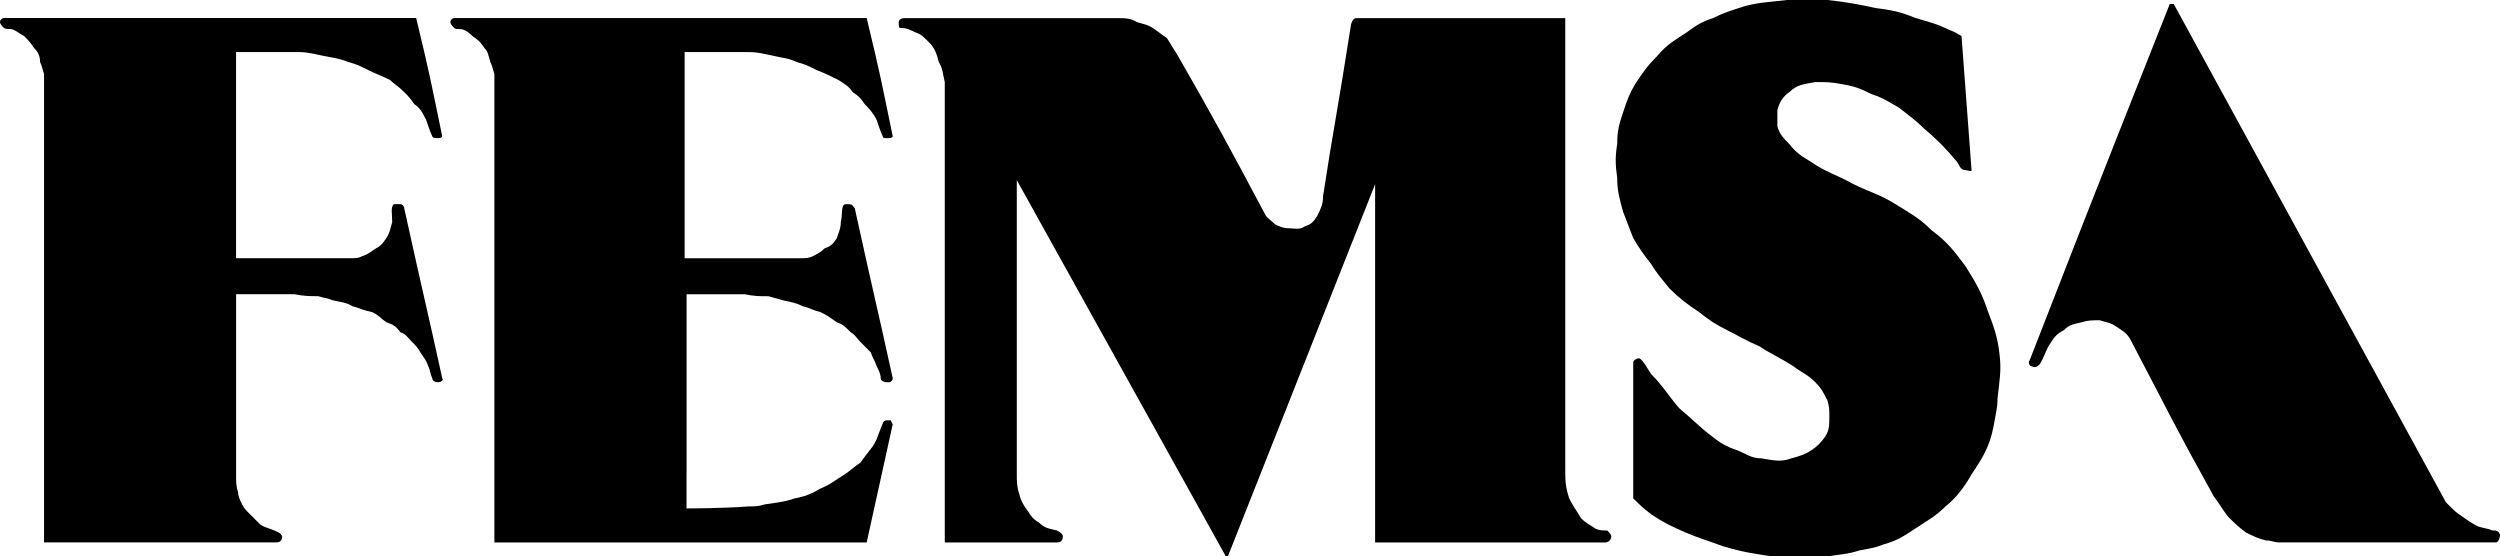
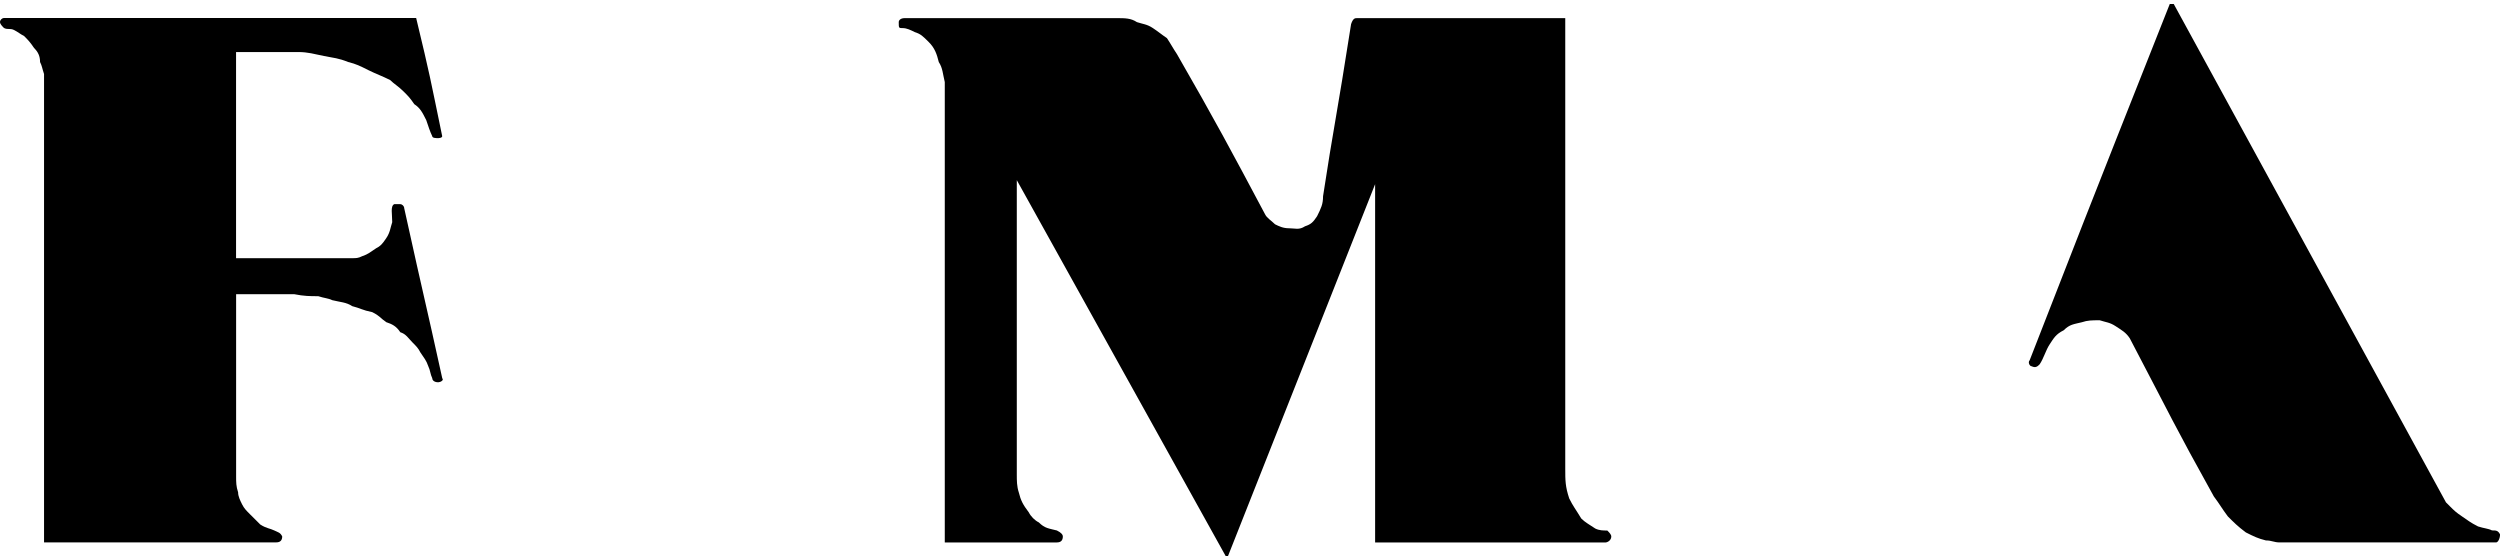
<svg xmlns="http://www.w3.org/2000/svg" xml:space="preserve" width="89.552mm" height="19.933mm" version="1.1" style="shape-rendering:geometricPrecision; text-rendering:geometricPrecision; image-rendering:optimizeQuality; fill-rule:evenodd; clip-rule:evenodd" viewBox="0 0 476.25 106">
  <defs>
    <style type="text/css">
   
    .fil0 {fill:black}
   
  </style>
  </defs>
  <g id="Camada_x0020_1">
    <g id="Femsa.eps">
      <path class="fil0" d="M79.31 3.43l-78.55 0c-0.38,0 -0.76,0.38 -0.76,0.76 0,0.38 0.38,0.76 0.76,1.14 0.76,0.38 1.14,0 1.91,0.38 0.76,0.38 1.14,0.76 1.91,1.14 0.76,0.76 1.14,1.14 1.91,2.29 0.76,0.76 1.14,1.53 1.14,2.67 0.38,0.76 0.38,1.14 0.76,2.29 0,0.38 0,0.76 0,1.52l0 87.7 44.23 0c0.76,0 1.14,-0.38 1.14,-1.14 -0.38,-0.76 -0.76,-0.76 -1.53,-1.14 -0.76,-0.38 -1.52,-0.38 -2.67,-1.14 -0.76,-0.76 -1.14,-1.14 -1.91,-1.91 -0.76,-0.76 -1.14,-1.14 -1.53,-1.91 -0.38,-0.76 -0.76,-1.53 -0.76,-2.29 -0.38,-1.14 -0.38,-1.91 -0.38,-3.05 0,-16.01 0,-17.54 0,-34.7l11.06 0c1.91,0.38 3.05,0.38 4.58,0.38 1.14,0.38 1.91,0.38 2.67,0.76 1.53,0.38 2.67,0.38 3.81,1.14 1.52,0.38 1.91,0.76 3.81,1.14 1.53,0.76 1.53,1.14 2.67,1.91 1.14,0.38 1.91,0.76 2.67,1.91 1.14,0.38 1.52,1.14 2.29,1.91 0.76,0.76 1.14,1.14 1.52,1.91 0.76,1.14 1.14,1.53 1.53,2.67 0.38,0.76 0.38,1.53 0.76,2.29 0,0.38 0.38,0.76 1.14,0.76 0.38,0 1.14,-0.38 0.76,-0.76 -3.43,-15.63 -3.05,-13.35 -7.25,-32.41 0,-0.38 -0.38,-0.76 -0.76,-0.76 -0.38,0 -0.76,0 -1.14,0 -0.76,0.38 -0.38,1.9 -0.38,3.43 -0.38,1.14 -0.38,1.91 -1.14,3.05 -0.76,1.14 -1.14,1.53 -1.91,1.91 -1.15,0.76 -1.53,1.14 -2.67,1.52 -0.76,0.38 -1.14,0.38 -1.91,0.38 -11.44,0 -11.06,0 -22.12,0l0 -39.27 11.82 0c1.91,0 3.05,0.38 4.96,0.76 1.91,0.38 2.67,0.38 4.58,1.14 1.53,0.38 2.29,0.76 3.81,1.53 1.53,0.76 2.67,1.14 4.19,1.91 0.76,0.76 1.53,1.14 2.67,2.29 0.76,0.76 1.14,1.14 1.91,2.29 1.14,0.76 1.53,1.53 2.29,3.05 0.38,1.14 0.76,2.29 1.14,3.05 0,0.38 0.76,0.38 1.14,0.38 0,0 0.76,0 0.76,-0.38 -2.29,-11.06 -2.29,-11.44 -4.96,-22.5z" />
-       <path class="fil0" d="M130.79 90.75c0,-16.01 0,-17.54 0,-34.7l11.06 0c1.91,0.38 2.67,0.38 4.58,0.38 1.14,0.38 1.53,0.38 2.67,0.76 1.53,0.38 2.29,0.38 3.81,1.14 1.53,0.38 1.91,0.76 3.43,1.14 1.53,0.76 1.91,1.14 3.05,1.91 1.14,0.38 1.53,0.76 2.67,1.91 0.76,0.38 1.14,1.14 1.91,1.91 0.76,0.76 1.14,1.14 1.91,1.91 0.38,1.14 0.76,1.53 1.14,2.67 0.38,0.76 0.76,1.53 0.76,2.29 0,0.38 0.38,0.76 1.53,0.76 0.38,0 0.76,-0.38 0.76,-0.76 -3.43,-15.63 -3.05,-13.35 -7.24,-32.41 -0.38,-0.38 -0.38,-0.76 -1.14,-0.76 -0.38,0 -0.38,0 -0.76,0 -0.76,0.38 -0.38,1.9 -0.76,3.43 0,1.14 -0.38,1.91 -0.76,3.05 -0.76,1.14 -1.14,1.53 -2.29,1.91 -0.76,0.76 -1.52,1.14 -2.29,1.52 -0.76,0.38 -1.52,0.38 -2.29,0.38 -11.06,0 -11.06,0 -22.12,0l0 -39.27 12.2 0c1.91,0 3.05,0.38 4.96,0.76 1.52,0.38 2.67,0.38 4.19,1.14 1.52,0.38 2.29,0.76 3.81,1.53 1.91,0.76 2.67,1.14 4.19,1.91 1.14,0.76 1.91,1.14 2.67,2.29 1.14,0.76 1.52,1.14 2.29,2.29 0.76,0.76 1.52,1.53 2.29,3.05 0.38,1.14 0.76,2.29 1.14,3.05 0,0.38 0.38,0.38 0.76,0.38 0.38,0 1.14,0 1.14,-0.38 -2.29,-11.06 -2.29,-11.44 -4.96,-22.5l-78.55 0c-0.38,0 -0.76,0.38 -0.76,0.76 0,0.38 0.38,0.76 0.76,1.14 0.38,0.38 1.14,0 1.91,0.38 0.76,0.38 1.14,0.76 1.53,1.14 1.14,0.76 1.53,1.14 2.29,2.29 0.76,0.76 0.76,1.53 1.14,2.67 0.38,0.76 0.38,1.14 0.76,2.29 0,0.38 0,0.76 0,1.52l0 87.7 70.92 0 4.96 -22.5 -0.38 -0.76c-0.38,0 -0.76,0 -0.76,0 -0.76,0 -0.76,0.76 -1.14,1.53 -0.76,1.91 -0.76,2.29 -1.53,3.43 -1.14,1.53 -1.52,1.91 -2.29,3.05 -1.14,0.76 -1.91,1.52 -3.05,2.29 -1.91,1.14 -2.67,1.91 -4.58,2.67 -1.91,1.14 -3.05,1.53 -4.96,1.91 -2.29,0.76 -3.43,0.76 -5.72,1.14 -1.14,0.38 -1.91,0.38 -3.05,0.38 -4.96,0.38 -11.82,0.38 -11.82,0.38 0,-2.29 0,-6.1 0,-6.1z" />
      <path class="fil0" d="M193.7 34.32l0 56.05c0,1.14 0,2.29 0.38,3.43 0.38,1.53 0.76,2.29 1.91,3.81 0.38,0.76 1.14,1.53 1.91,1.91 1.14,1.14 1.91,1.14 3.43,1.53 0.76,0.38 1.14,0.76 1.14,1.14 0,0.76 -0.38,1.14 -1.14,1.14 -11.44,0 -11.44,0 -21.35,0l0 -87.7c-0.38,-1.52 -0.38,-2.67 -1.14,-3.81 -0.38,-1.52 -0.76,-2.67 -1.91,-3.81 -1.14,-1.14 -1.52,-1.53 -2.67,-1.9 -0.76,-0.38 -1.52,-0.76 -2.29,-0.76 -0.76,0 -0.76,0 -0.76,-1.14 0,-0.38 0.38,-0.76 1.14,-0.76 21.35,0 20.59,0 40.42,0 1.53,0 2.67,0 3.81,0.76 1.14,0.38 1.91,0.38 3.05,1.14 1.14,0.76 1.53,1.14 2.67,1.91 0.76,1.14 1.14,1.9 1.91,3.05 7.24,12.58 10.29,18.3 16.78,30.5 0.38,0.76 1.14,1.15 1.9,1.91 0.76,0.38 1.53,0.76 2.67,0.76 1.14,0 1.9,0.38 3.05,-0.38 1.14,-0.38 1.53,-0.76 2.29,-1.91 0.76,-1.53 1.14,-2.29 1.14,-3.81 1.91,-12.58 2.67,-15.63 5.34,-32.79 0.38,-1.14 0.76,-1.14 1.14,-1.14 22.88,0 16.78,0 39.66,0l0 85.79c0,2.29 0,3.43 0.76,5.72 0.76,1.52 1.14,1.91 2.29,3.81 0.76,0.76 1.53,1.14 2.67,1.91 0.76,0.38 1.53,0.38 2.29,0.38 0.38,0.38 0.76,0.76 0.76,1.14 0,0.76 -0.76,1.14 -1.14,1.14 -25.17,0 -23.26,0 -43.85,0l0 -68.26 -28.06 70.93 -0.36 0 -39.83 -71.68z" />
-       <path class="fil0" d="M375.58 32.41l-1.91 -25.55c-0.76,-0.38 -1.14,-0.76 -2.29,-1.14 -2.29,-1.14 -3.81,-1.53 -6.48,-2.29 -2.67,-1.14 -4.58,-1.53 -7.63,-1.91 -3.43,-0.76 -5.72,-1.14 -9.15,-1.53l-7.63 0c-3.05,0.38 -4.96,0.38 -8.01,1.14 -2.29,0.76 -3.81,1.15 -6.1,2.29 -2.29,0.76 -3.43,1.52 -4.96,2.67 -2.29,1.53 -3.81,2.29 -5.72,4.57 -1.91,1.91 -2.67,3.05 -4.19,5.34 -1.15,1.91 -1.53,3.05 -2.29,5.34 -0.76,2.29 -1.14,3.43 -1.14,6.1 -0.38,2.29 -0.38,3.81 0,6.48 0,2.29 0.38,3.81 1.14,6.48 0.76,1.9 1.14,3.05 1.91,4.96 1.14,1.91 1.9,3.05 3.43,4.96 1.15,1.91 1.91,2.67 3.43,4.58 1.9,1.91 3.43,3.05 5.72,4.58 1.91,1.52 3.05,2.29 5.34,3.43 2.29,1.14 3.43,1.91 6.1,3.05 2.29,1.53 4.19,2.29 6.48,3.81 1.52,1.15 2.67,1.53 4.19,3.05 1.14,1.14 1.52,1.91 2.29,3.43 0.38,1.14 0.38,1.91 0.38,3.05 0,1.52 0,2.67 -0.76,3.81 -0.76,1.14 -1.53,1.91 -2.67,2.67 -1.14,0.76 -2.29,1.14 -3.81,1.53 -1.91,0.76 -3.43,0.38 -5.72,0 -1.91,0 -2.67,-0.76 -4.57,-1.53 -2.29,-0.76 -3.43,-1.52 -5.34,-3.05 -1.53,-1.14 -3.43,-3.05 -5.72,-4.96 -2.29,-2.67 -3.05,-4.19 -5.34,-6.48 -0.76,-1.14 -1.53,-2.67 -2.29,-3.05 -0.38,0 -1.14,0.38 -1.14,0.76 0,18.3 0,10.3 0,25.93 1.14,1.14 1.9,1.91 3.43,3.05 2.29,1.53 3.81,2.29 6.48,3.43 2.67,1.14 4.19,1.53 7.25,2.67 2.67,0.76 4.19,1.14 6.86,1.53 1.46,0.29 2.47,0.36 3.55,0.38 0.02,0 0.05,-0 0.07,0 0.02,0 0.04,0 0.06,0 0.02,0 0.05,0 0.07,0 0.02,0 0.04,0 0.06,0 0.02,0 0.05,0 0.07,0 0.02,0 0.05,0 0.07,0 0.02,0 0.05,-0 0.07,0 0.02,0 0.05,0 0.07,0 0.02,0 0.05,0 0.07,0 0.02,0 0.05,0 0.07,0 0.02,0 0.05,0 0.07,0 0.02,0 0.05,0 0.07,0 0.02,0 0.05,0 0.07,0 0.02,0 0.05,0 0.07,0 0.02,0 0.05,0 0.07,0l8.39 0c2.29,-0.38 3.81,-0.38 6.1,-1.14 1.91,-0.38 2.67,-0.38 4.58,-1.14 2.67,-0.76 3.81,-1.53 6.1,-3.05 2.29,-1.52 3.81,-2.29 5.72,-4.19 1.9,-1.52 3.43,-3.43 4.96,-6.1 2.29,-3.43 3.43,-5.34 4.19,-9.15 0.38,-2.29 0.76,-3.43 0.76,-5.34 0.38,-3.43 0.76,-5.34 0.38,-8.39 -0.38,-3.43 -1.14,-5.34 -2.29,-8.39 -1.14,-3.43 -2.29,-5.34 -4.19,-8.39 -2.29,-3.05 -3.43,-4.58 -6.48,-6.86 -2.29,-2.29 -3.81,-3.05 -6.86,-4.96 -3.05,-1.91 -4.96,-2.29 -8.01,-3.82 -3.43,-1.9 -5.34,-2.29 -8.01,-4.19 -1.91,-1.14 -3.05,-1.91 -4.19,-3.43 -1.14,-1.14 -1.9,-1.9 -2.29,-3.43 0,-1.14 0,-1.91 0,-3.05 0.38,-1.53 1.14,-2.67 2.29,-3.43 1.53,-1.53 3.05,-1.53 4.96,-1.91 1.9,0 3.05,0 4.96,0.38 2.29,0.38 3.43,0.76 5.72,1.91 2.29,0.76 3.43,1.53 5.34,2.67 1.91,1.52 3.05,2.29 4.58,3.81 2.67,2.29 3.81,3.43 6.1,6.1 0.76,0.76 0.76,1.91 1.91,1.91 0.38,0 1.14,0.38 1.14,0z" />
      <path class="fil0" d="M414.1 0.76l51.86 94.94 0.76 0.76c0.76,0.76 1.14,1.14 2.29,1.91 1.14,0.76 1.53,1.14 3.05,1.91 1.14,0.38 1.91,0.38 2.67,0.76 0.76,0 1.14,0 1.53,0.76 0,0.76 -0.38,1.53 -0.76,1.53 -24.4,0 -24.02,0 -41.18,0 -1.15,0 -1.53,-0.38 -2.67,-0.38 -1.53,-0.38 -2.29,-0.76 -3.82,-1.53 -1.53,-1.14 -2.29,-1.91 -3.43,-3.05 -1.14,-1.52 -1.53,-2.29 -2.67,-3.81 -7.63,-13.73 -8.01,-14.87 -16.01,-30.12 -0.76,-1.14 -1.52,-1.53 -2.67,-2.29 -1.14,-0.76 -1.9,-0.76 -3.05,-1.14 -1.52,0 -2.29,0 -3.43,0.38 -1.53,0.38 -2.29,0.38 -3.43,1.52 -1.53,0.76 -1.91,1.53 -2.67,2.67 -0.76,1.14 -1.14,2.67 -1.91,3.81 -0.38,0.38 -0.76,0.76 -1.53,0.38 -0.38,0 -0.76,-0.76 -0.38,-1.14 9.53,-24.4 9.15,-23.64 26.69,-67.87l0.76 0z" />
    </g>
  </g>
</svg>